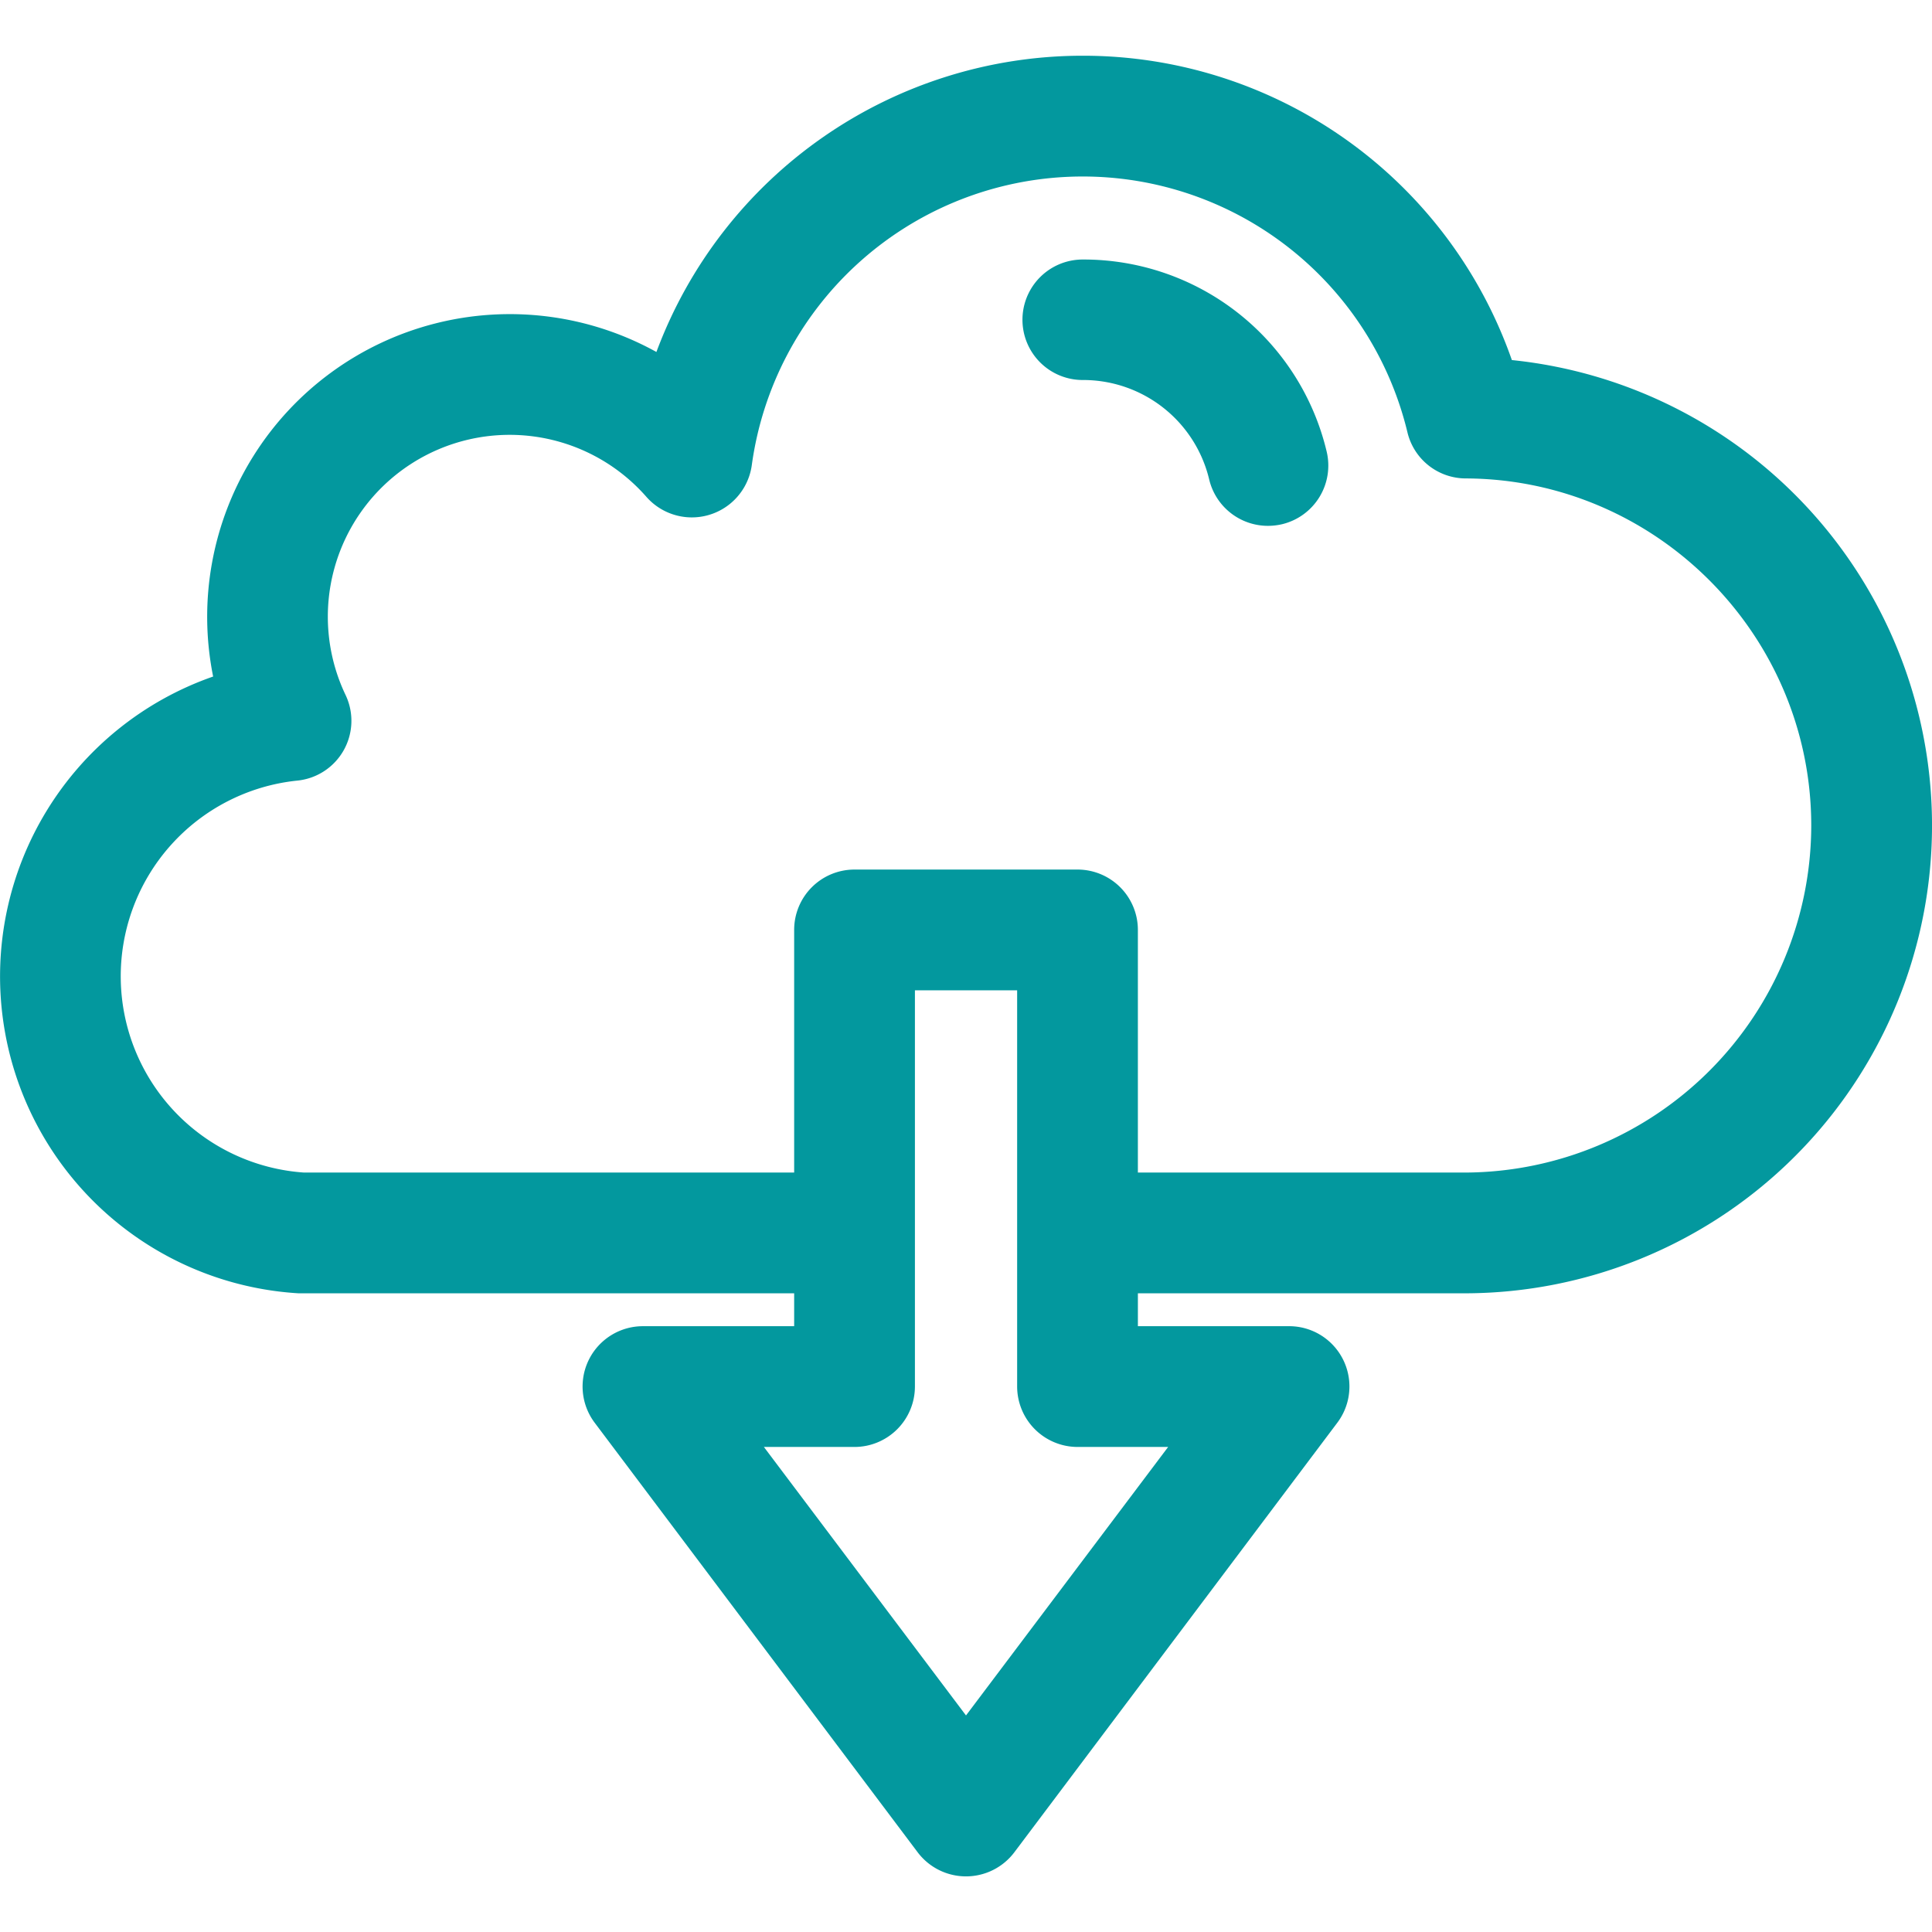
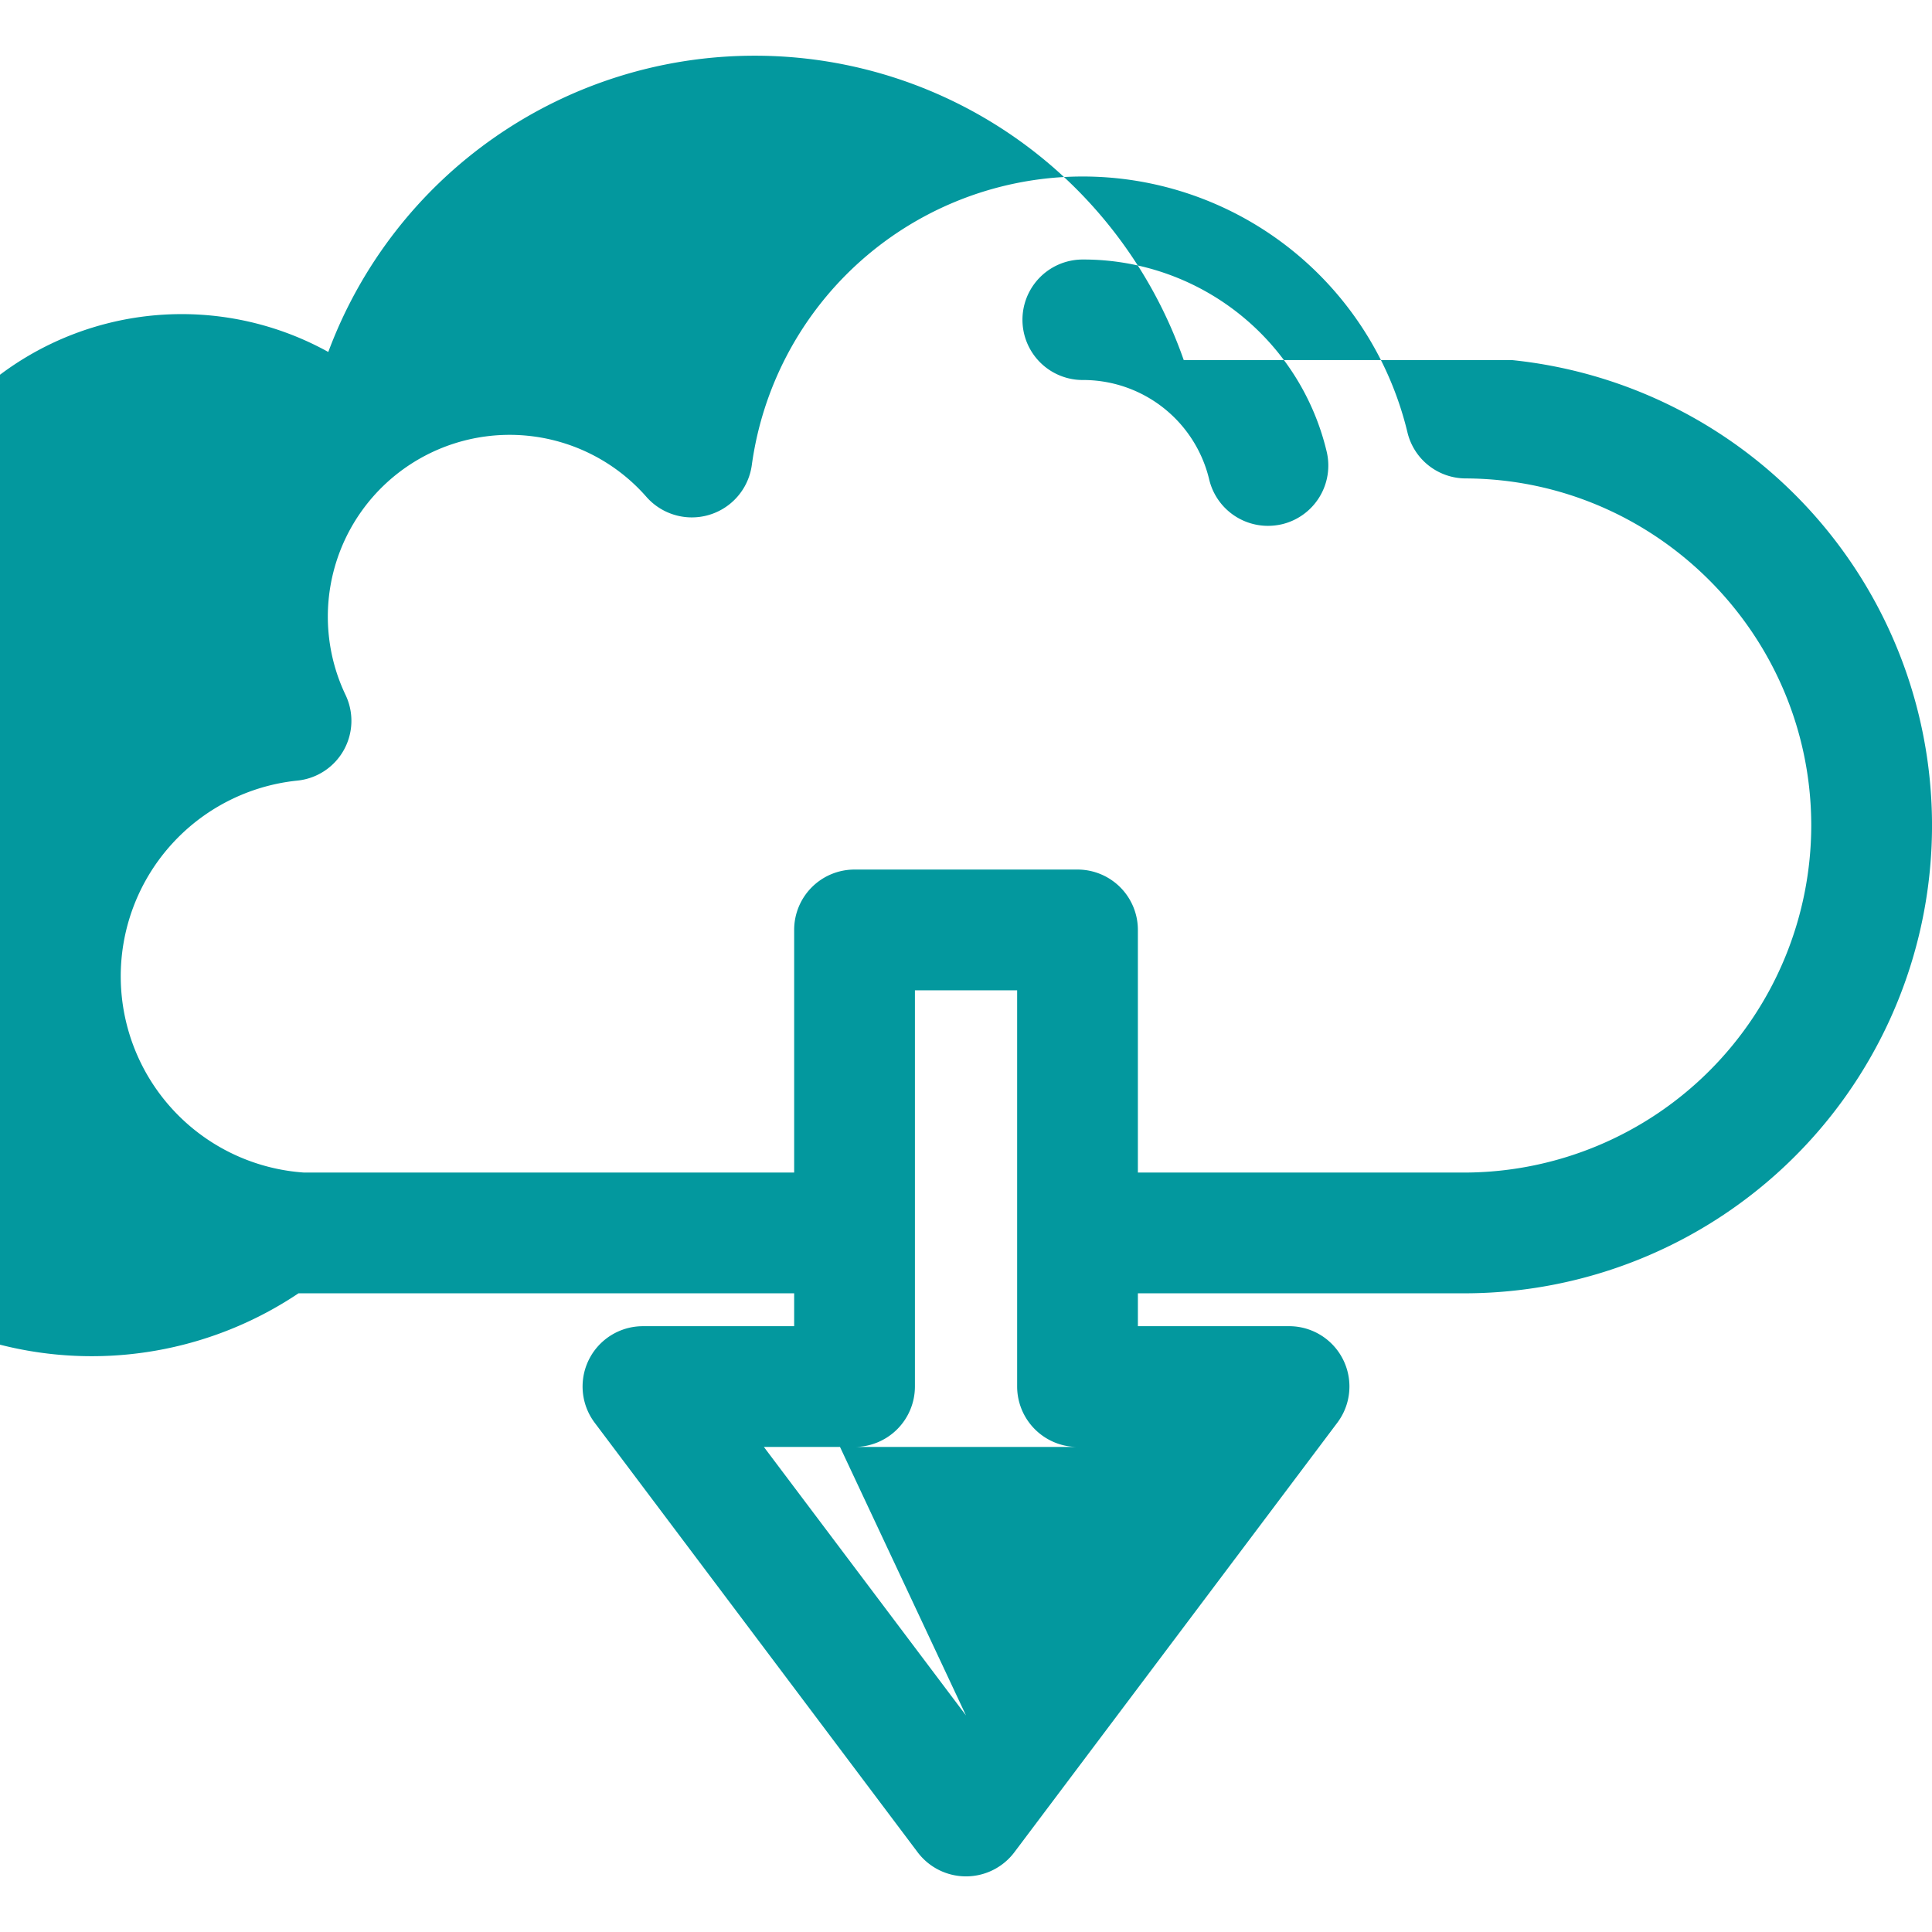
<svg xmlns="http://www.w3.org/2000/svg" xmlnsXlink="http://www.w3.org/1999/xlink" xmlnsSvgjs="http://svgjs.com/svgjs" width="512" height="512" x="0" y="0" viewBox="0 0 512 512" style="enable-background:new 0 0 512 512" xmlSpace="preserve" class="">
  <g>
-     <path fill="#03989e" fill-rule="evenodd" d="M351.573 119.639a15.987 15.987 0 0 1-11.83 19.288 16.849 16.849 0 0 1-3.743.428 16.011 16.011 0 0 1-15.553-12.287 34.326 34.326 0 0 0-33.518-26.361 15.966 15.966 0 1 1 0-31.932 66.233 66.233 0 0 1 64.644 50.864zm36.934 191.1A92.1 92.1 0 0 0 480 218.8c0-50.507-41.07-91.8-91.548-92.012a15.915 15.915 0 0 1-15.483-12.288 88.516 88.516 0 0 0-173.738 8.787 16.04 16.04 0 0 1-27.889 8.43 48.182 48.182 0 0 0-79.775 52.436 15.922 15.922 0 0 1-12.809 22.717 52.135 52.135 0 0 0 1.821 103.871h129.882v-64.299a15.986 15.986 0 0 1 16-16h59.089a15.994 15.994 0 0 1 16 16v64.294zm-78.939 72.721L256 454.613l-53.561-71.153h24.025a16.034 16.034 0 0 0 16-16V262.444h27.089v105.014a16.035 16.035 0 0 0 16 16zm91.091-288.039a120.359 120.359 0 0 0-113.73-80.654 120.555 120.555 0 0 0-112.973 78.511 80.211 80.211 0 0 0-117.473 86.011A84.142 84.142 0 0 0 79.108 342.74h131.353v8.716h-40.084a15.983 15.983 0 0 0-12.787 25.575L243.209 490.9a16.045 16.045 0 0 0 25.582 0l85.618-113.872a15.978 15.978 0 0 0-12.787-25.575h-40.07v-8.713h87.026a123.983 123.983 0 0 0 12.081-247.319z" data-original="#0291f7" opacity="1" class="" />
+     <path fill="#03989e" fill-rule="evenodd" d="M351.573 119.639a15.987 15.987 0 0 1-11.83 19.288 16.849 16.849 0 0 1-3.743.428 16.011 16.011 0 0 1-15.553-12.287 34.326 34.326 0 0 0-33.518-26.361 15.966 15.966 0 1 1 0-31.932 66.233 66.233 0 0 1 64.644 50.864zm36.934 191.1A92.1 92.1 0 0 0 480 218.8c0-50.507-41.07-91.8-91.548-92.012a15.915 15.915 0 0 1-15.483-12.288 88.516 88.516 0 0 0-173.738 8.787 16.04 16.04 0 0 1-27.889 8.43 48.182 48.182 0 0 0-79.775 52.436 15.922 15.922 0 0 1-12.809 22.717 52.135 52.135 0 0 0 1.821 103.871h129.882v-64.299a15.986 15.986 0 0 1 16-16h59.089a15.994 15.994 0 0 1 16 16v64.294m-78.939 72.721L256 454.613l-53.561-71.153h24.025a16.034 16.034 0 0 0 16-16V262.444h27.089v105.014a16.035 16.035 0 0 0 16 16zm91.091-288.039a120.359 120.359 0 0 0-113.73-80.654 120.555 120.555 0 0 0-112.973 78.511 80.211 80.211 0 0 0-117.473 86.011A84.142 84.142 0 0 0 79.108 342.74h131.353v8.716h-40.084a15.983 15.983 0 0 0-12.787 25.575L243.209 490.9a16.045 16.045 0 0 0 25.582 0l85.618-113.872a15.978 15.978 0 0 0-12.787-25.575h-40.07v-8.713h87.026a123.983 123.983 0 0 0 12.081-247.319z" data-original="#0291f7" opacity="1" class="" />
  </g>
</svg>